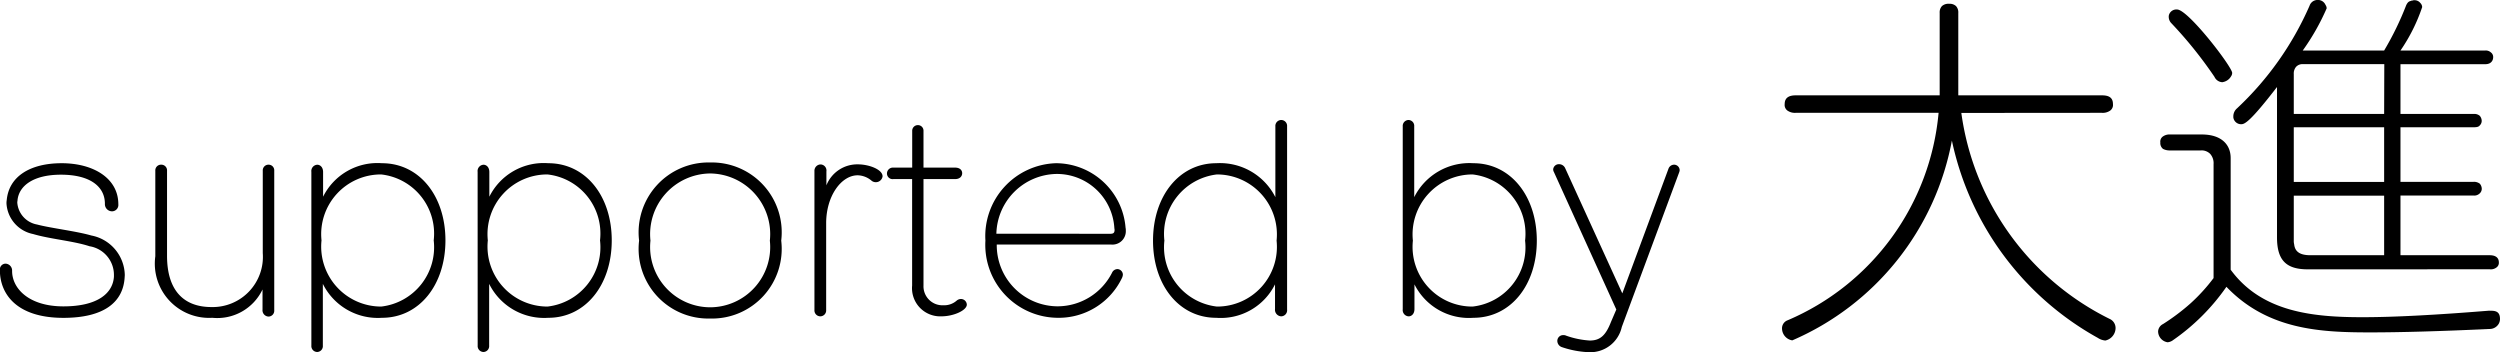
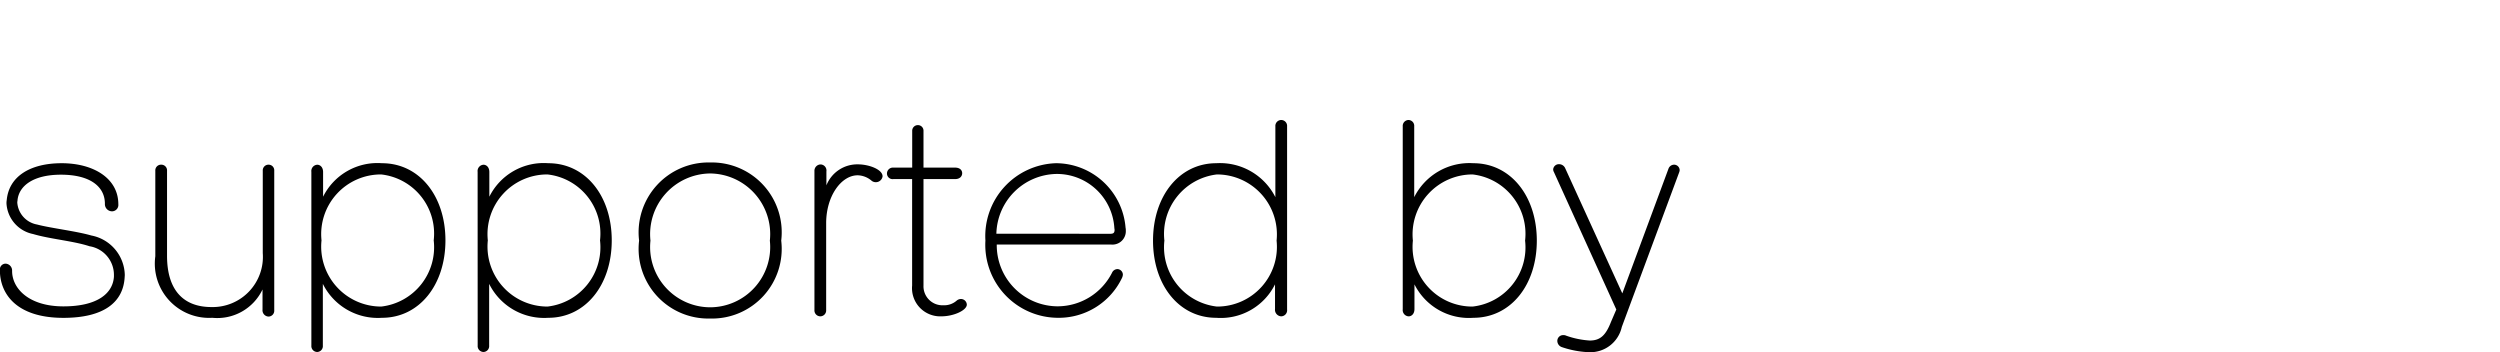
<svg xmlns="http://www.w3.org/2000/svg" width="92.134" height="12.981" viewBox="0 0 92.134 12.981">
  <g transform="translate(-904.666 -371.266)">
    <path d="M-26.235-1.413a1.515,1.515,0,0,0-1.233-1.458c-.558-.162-1.494-.27-2-.405a.885.885,0,0,1-.729-.81c0-.036.009-.063.009-.09.054-.522.576-.936,1.6-.936,1.08,0,1.62.441,1.62,1.071a.265.265,0,0,0,.261.279.235.235,0,0,0,.234-.261c0-.963-.927-1.512-2.088-1.512s-1.944.486-2.025,1.359a.638.638,0,0,0-.009.126,1.222,1.222,0,0,0,.981,1.125c.639.189,1.476.252,2.079.45a1.069,1.069,0,0,1,.9,1.053v.063c-.036.612-.594,1.1-1.863,1.1s-1.89-.657-1.89-1.305a.255.255,0,0,0-.243-.27.215.215,0,0,0-.207.243c0,.846.585,1.755,2.34,1.755,1.494,0,2.214-.576,2.259-1.512Zm5.076,1.269a.233.233,0,0,0,.225.261.216.216,0,0,0,.207-.234V-5.256a.208.208,0,0,0-.207-.225.21.21,0,0,0-.216.225v3.033A1.851,1.851,0,0,1-23.04-.234c-1.008,0-1.638-.594-1.638-1.89V-5.256a.21.21,0,0,0-.216-.225.21.21,0,0,0-.216.225v3.15a2,2,0,0,0,2.1,2.268A1.846,1.846,0,0,0-21.159-.882Zm1.8,1.332a.218.218,0,0,0,.216.234.216.216,0,0,0,.207-.234V-1.089A2.262,2.262,0,0,0-16.758.162c1.377,0,2.34-1.215,2.34-2.853s-.963-2.844-2.34-2.844A2.236,2.236,0,0,0-18.927-4.3v-.909c0-.18-.108-.27-.216-.27a.232.232,0,0,0-.216.261Zm2.574-1.44a2.21,2.21,0,0,1-2.2-2.439,2.2,2.2,0,0,1,2.2-2.43,2.192,2.192,0,0,1,1.935,2.43A2.2,2.2,0,0,1-16.785-.252Zm3.555,1.44a.218.218,0,0,0,.216.234.216.216,0,0,0,.207-.234V-1.089A2.262,2.262,0,0,0-10.629.162c1.377,0,2.34-1.215,2.34-2.853s-.963-2.844-2.34-2.844A2.236,2.236,0,0,0-12.8-4.3v-.909c0-.18-.108-.27-.216-.27a.232.232,0,0,0-.216.261Zm2.574-1.44a2.21,2.21,0,0,1-2.2-2.439,2.2,2.2,0,0,1,2.2-2.43,2.192,2.192,0,0,1,1.935,2.43A2.2,2.2,0,0,1-10.656-.252Zm5.994.441A2.568,2.568,0,0,0-2.043-2.682a2.575,2.575,0,0,0-2.619-2.88,2.575,2.575,0,0,0-2.619,2.88A2.568,2.568,0,0,0-4.662.189Zm0-.414a2.22,2.22,0,0,1-2.2-2.457,2.236,2.236,0,0,1,2.2-2.475,2.236,2.236,0,0,1,2.2,2.475A2.22,2.22,0,0,1-4.662-.225Zm3.843.1A.218.218,0,0,0-.6.108.218.218,0,0,0-.387-.126v-3.2c0-1,.558-1.764,1.161-1.764a.821.821,0,0,1,.513.2.239.239,0,0,0,.144.054.249.249,0,0,0,.261-.216c0-.252-.5-.441-.909-.441a1.224,1.224,0,0,0-1.161.774v-.513A.224.224,0,0,0-.594-5.49a.233.233,0,0,0-.225.243Zm3.6-.9A1.039,1.039,0,0,0,3.861.108c.459,0,.936-.225.936-.432a.217.217,0,0,0-.216-.207.247.247,0,0,0-.162.063A.691.691,0,0,1,3.942-.3.7.7,0,0,1,3.2-1.026V-4.95H4.365c.18,0,.261-.108.261-.216s-.081-.207-.261-.207H3.2v-1.35A.205.205,0,0,0,3-6.939a.208.208,0,0,0-.216.216v1.35H2.088a.218.218,0,0,0-.234.216.207.207,0,0,0,.234.207h.693Zm7.344-1.512a.493.493,0,0,0,.531-.522.4.4,0,0,0-.009-.1A2.581,2.581,0,0,0,8.082-5.535a2.689,2.689,0,0,0-2.6,2.853A2.687,2.687,0,0,0,8.154.162,2.582,2.582,0,0,0,10.512-1.3a.334.334,0,0,0,.036-.126.208.208,0,0,0-.2-.207.223.223,0,0,0-.2.135A2.256,2.256,0,0,1,8.136-.261,2.253,2.253,0,0,1,5.9-2.538Zm-4.239-.4A2.255,2.255,0,0,1,8.091-5.139a2.12,2.12,0,0,1,2.142,1.98c0,.027.009.054.009.081,0,.1-.036.144-.153.144ZM16.155-.162a.242.242,0,0,0,.225.27A.224.224,0,0,0,16.6-.144v-6.75a.218.218,0,0,0-.216-.234.218.218,0,0,0-.216.234v2.61a2.286,2.286,0,0,0-2.178-1.251c-1.368,0-2.331,1.215-2.331,2.853S12.618.162,13.986.162a2.233,2.233,0,0,0,2.169-1.233Zm-2.142-.09a2.2,2.2,0,0,1-1.935-2.43,2.207,2.207,0,0,1,1.935-2.439,2.21,2.21,0,0,1,2.2,2.439A2.2,2.2,0,0,1,14.013-.252Zm6.849.1a.232.232,0,0,0,.216.261c.108,0,.216-.09.216-.27v-.909A2.242,2.242,0,0,0,23.463.162c1.377,0,2.34-1.206,2.34-2.844s-.963-2.853-2.34-2.853a2.274,2.274,0,0,0-2.178,1.251v-2.61a.216.216,0,0,0-.207-.234.218.218,0,0,0-.216.234Zm2.574-.1a2.2,2.2,0,0,1-2.2-2.43,2.21,2.21,0,0,1,2.2-2.439,2.2,2.2,0,0,1,1.935,2.439A2.192,2.192,0,0,1,23.436-.252Zm5.1.567C28.35.792,28.152,1,27.756,1a3.175,3.175,0,0,1-.873-.18A.228.228,0,0,0,26.775.8a.213.213,0,0,0-.216.216.245.245,0,0,0,.162.225,3.5,3.5,0,0,0,1.008.189A1.188,1.188,0,0,0,28.935.5L31.05-5.2a.263.263,0,0,0,.018-.081.207.207,0,0,0-.207-.2.223.223,0,0,0-.207.153l-1.7,4.59L26.847-5.355a.247.247,0,0,0-.216-.144.211.211,0,0,0-.225.189.205.205,0,0,0,.027.1l2.3,5.067Z" transform="translate(935.5 382.816)" />
-     <path d="M-1.372-7.392a.476.476,0,0,0,.308-.084.256.256,0,0,0,.1-.238c0-.252-.168-.322-.406-.322H-6.664v-3.038a.342.342,0,0,0-.084-.252A.342.342,0,0,0-7-11.41a.356.356,0,0,0-.266.084.342.342,0,0,0-.084.252v3.038h-5.306c-.224,0-.406.07-.406.322a.256.256,0,0,0,.1.238.476.476,0,0,0,.308.084h5.264A9.211,9.211,0,0,1-12.95.252a.314.314,0,0,0-.21.308.449.449,0,0,0,.378.434A10.022,10.022,0,0,0-6.9-6.37,10.9,10.9,0,0,0-1.526.9a.613.613,0,0,0,.28.1A.477.477,0,0,0-.868.56.368.368,0,0,0-1.092.2a9.977,9.977,0,0,1-5.46-7.588ZM3.094-8.526a.436.436,0,0,0,.294-.21.226.226,0,0,0,.042-.126c0-.224-1.624-2.338-2.03-2.338a.286.286,0,0,0-.294.182.238.238,0,0,0-.014.1.336.336,0,0,0,.084.21,15.444,15.444,0,0,1,1.6,1.988.336.336,0,0,0,.294.2Zm9.828,6.9a.34.34,0,0,0,.252-.07.208.208,0,0,0,.084-.182c0-.168-.112-.266-.336-.266H9.632v-2.2H12.32a.288.288,0,0,0,.238-.084.232.232,0,0,0,.07-.168.3.3,0,0,0-.07-.182.344.344,0,0,0-.238-.07H9.632V-6.86h2.7c.112,0,.182-.014.224-.07a.232.232,0,0,0,.07-.168.3.3,0,0,0-.07-.182.3.3,0,0,0-.224-.07h-2.7V-9.184h3.122c.294,0,.294-.238.294-.252a.208.208,0,0,0-.084-.182.275.275,0,0,0-.21-.07H9.632a6.443,6.443,0,0,0,.8-1.6.225.225,0,0,0-.07-.154.27.27,0,0,0-.21-.1.178.178,0,0,0-.084.014.084.084,0,0,0-.056.014c-.084.014-.126.07-.168.154A11.078,11.078,0,0,1,9.03-9.688h-3a8.441,8.441,0,0,0,.882-1.554.226.226,0,0,0-.042-.126.306.306,0,0,0-.322-.182.31.31,0,0,0-.266.21A11.473,11.473,0,0,1,3.612-7.56a.39.39,0,0,0-.14.294v.042a.289.289,0,0,0,.294.252c.126,0,.336-.1,1.316-1.372V-2.8c0,.854.35,1.176,1.134,1.176ZM12.894-.1C10.962.056,9.408.14,8.232.14c-1.82,0-3.71-.182-4.858-1.75V-5.726c0-.49-.336-.868-1.064-.868H1.148a.423.423,0,0,0-.266.07.231.231,0,0,0-.1.224.272.272,0,0,0,.1.238.533.533,0,0,0,.266.056h1.12a.445.445,0,0,1,.35.126.513.513,0,0,1,.126.378v4.2a6.586,6.586,0,0,1-.84.924A7.814,7.814,0,0,1,.882.392.325.325,0,0,0,.7.658a.411.411,0,0,0,.35.406.4.4,0,0,0,.168-.056,7.819,7.819,0,0,0,2-1.988C4.746.616,6.706.7,8.526.7,9.632.7,11.1.658,12.922.574a.388.388,0,0,0,.336-.2A.373.373,0,0,0,13.3.21c0-.224-.1-.308-.322-.308ZM9.03-7.35H5.7V-8.82a.379.379,0,0,1,.084-.266.318.318,0,0,1,.252-.1h3Zm0,2.506H5.7V-6.86H9.03Zm0,2.7H6.314c-.42,0-.574-.154-.6-.406a.476.476,0,0,1-.014-.14V-4.34H9.03Z" transform="translate(983.5 382.816)" />
  </g>
</svg>